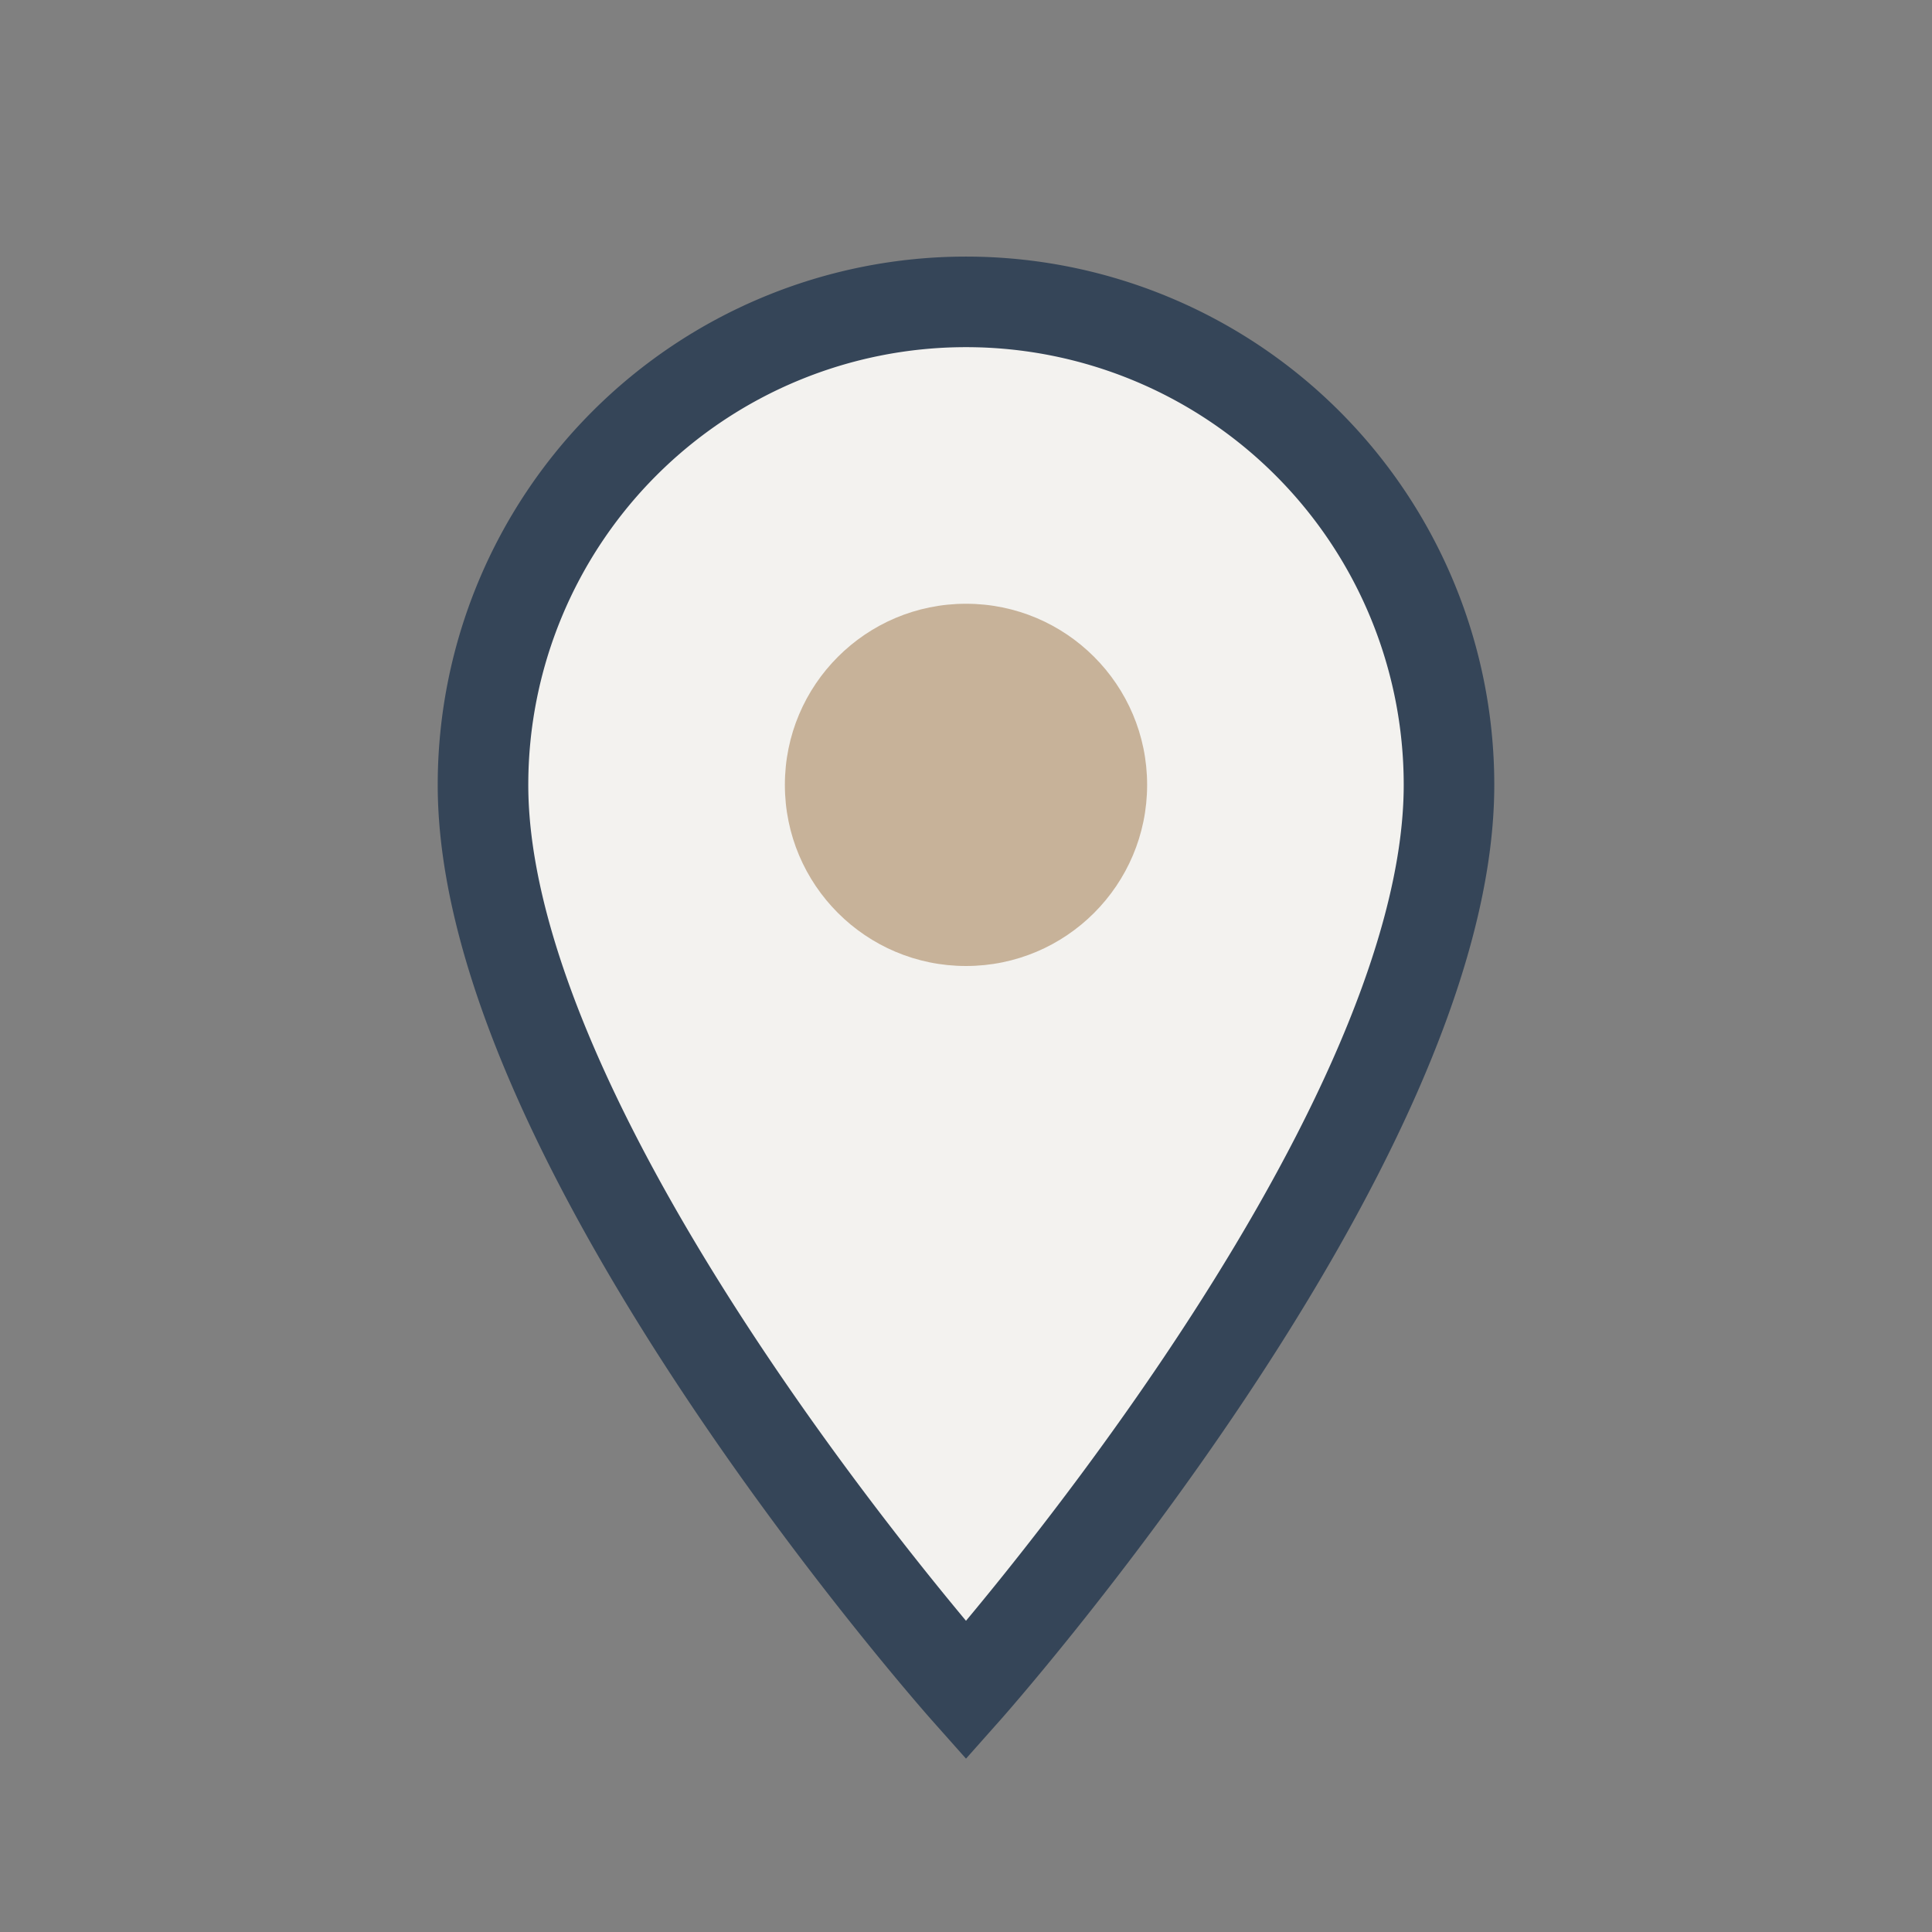
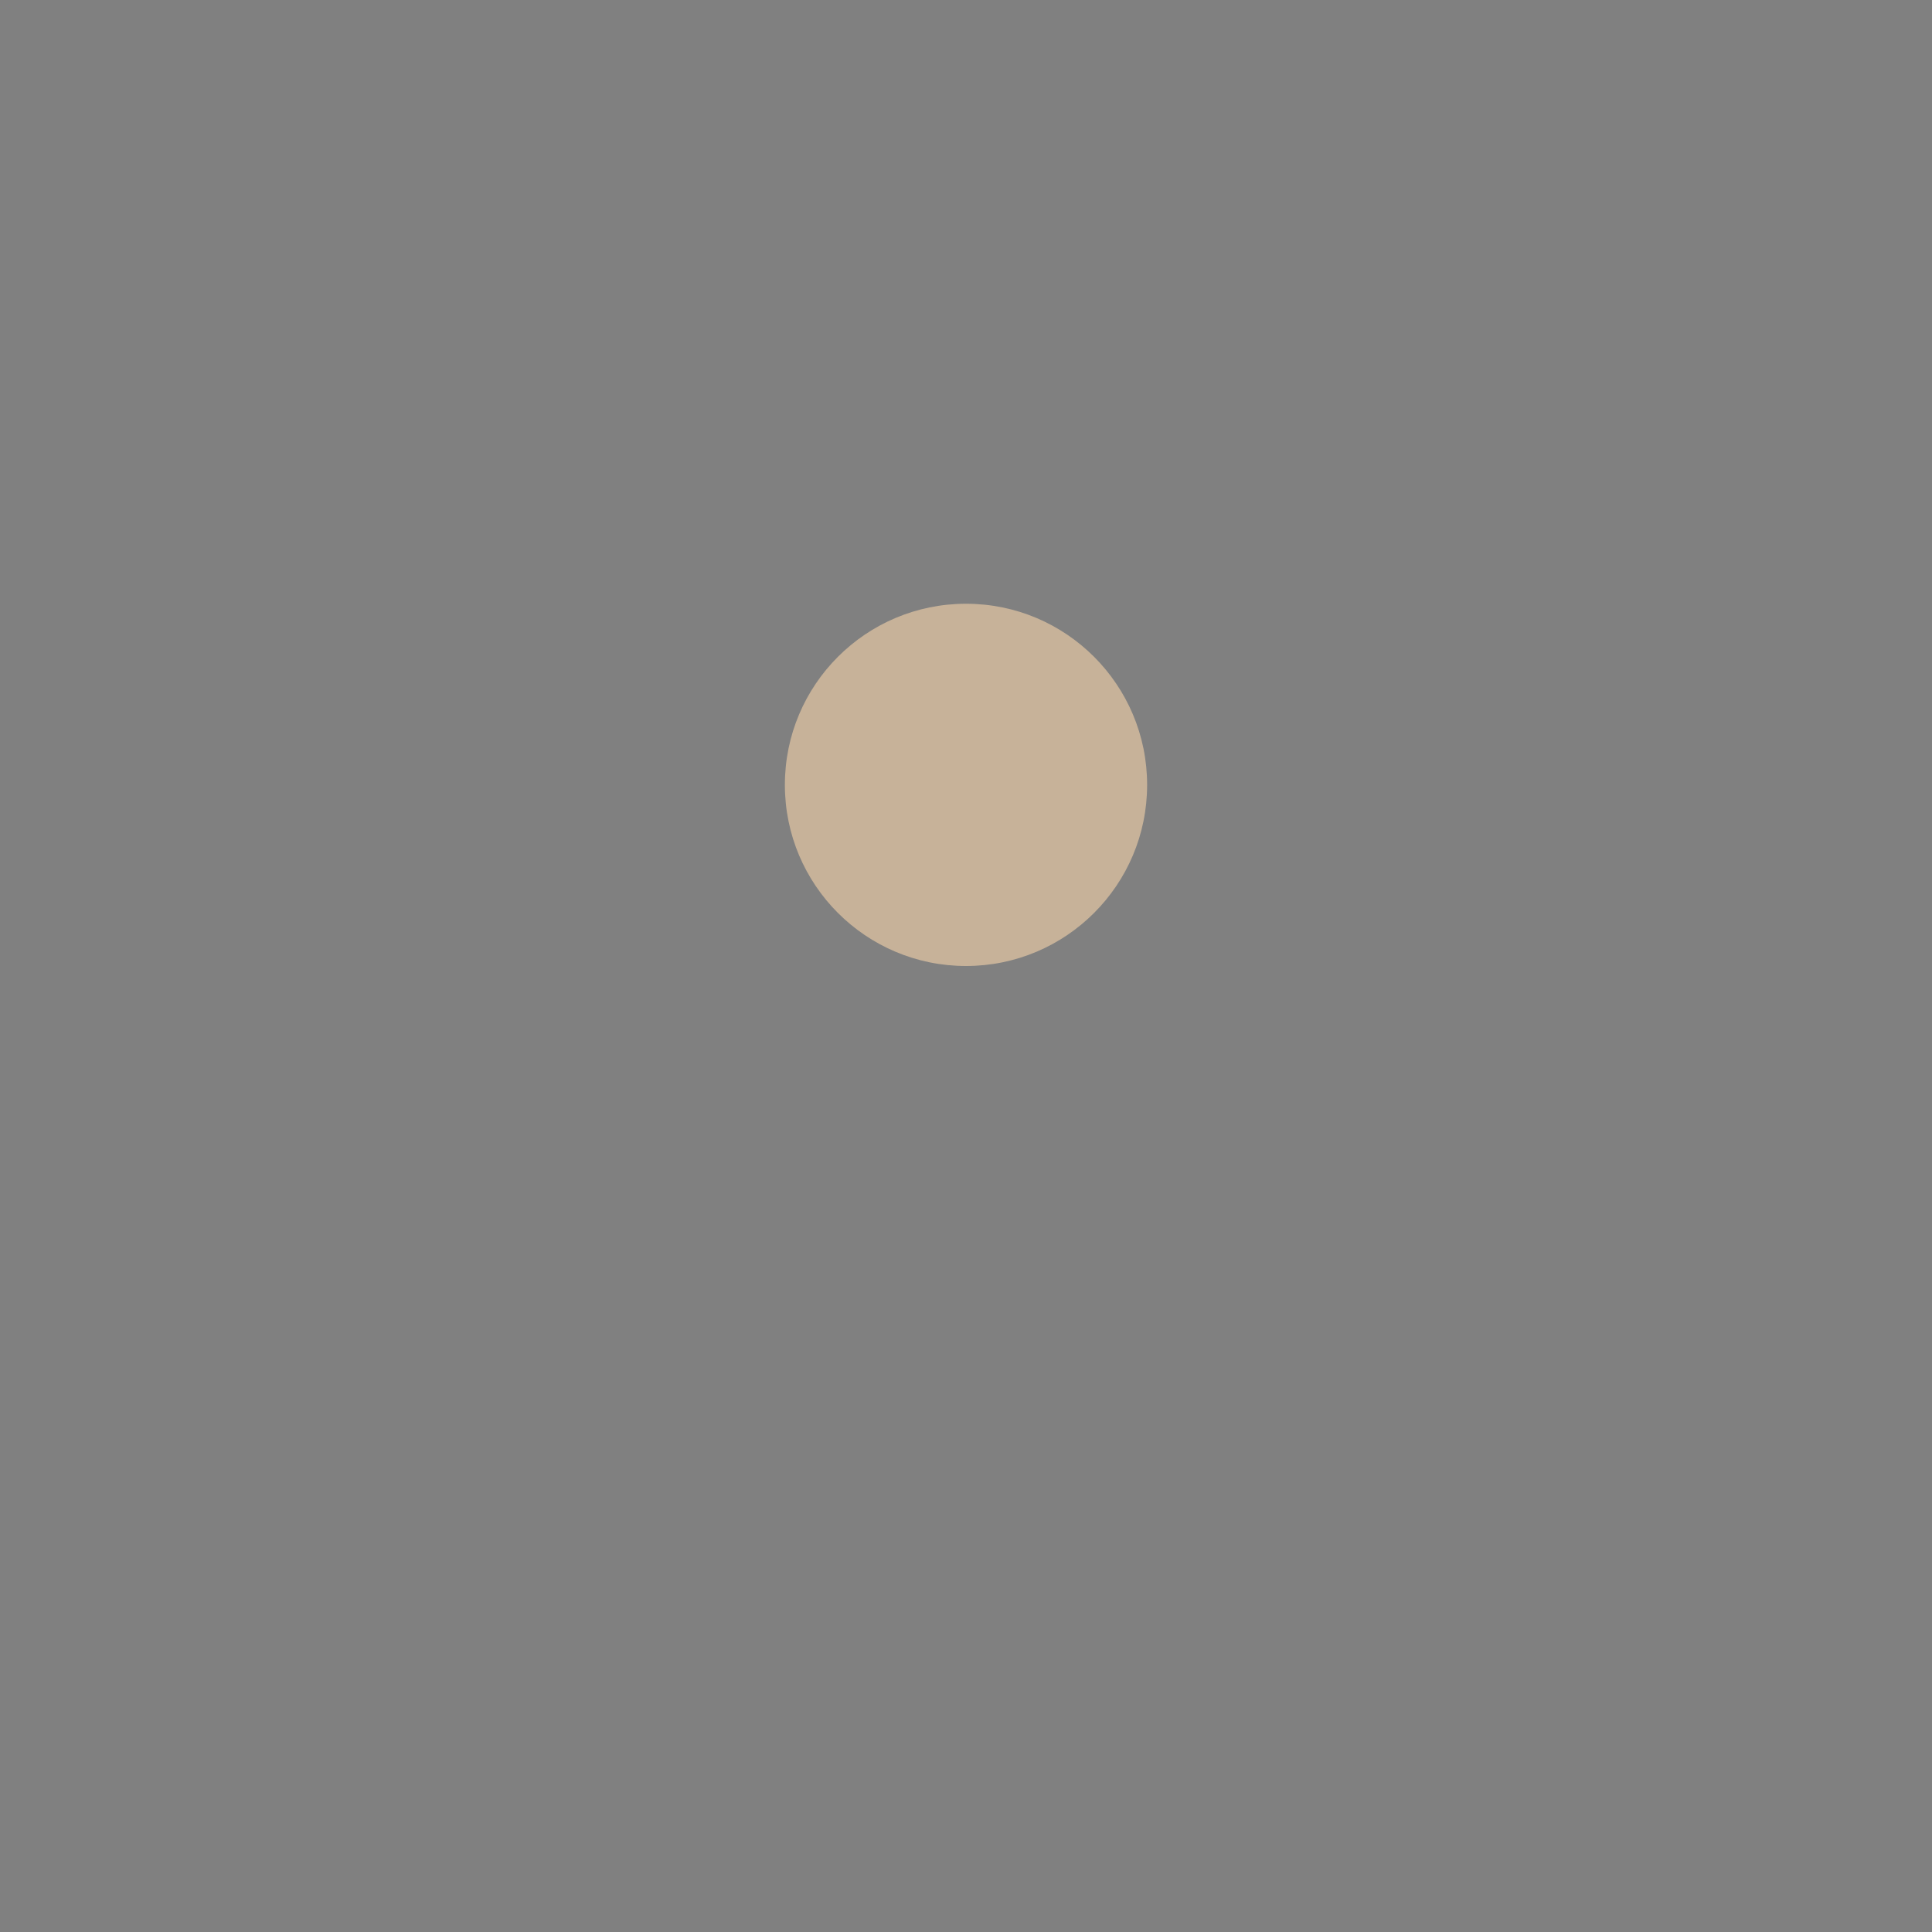
<svg xmlns="http://www.w3.org/2000/svg" width="32" height="32" viewBox="0 0 32 32">
  <rect x="0" y="0" width="32" height="32" fill="#808080" stroke="none" />
-   <path d="M16 28s-8-9-8-15A8 8 0 0 1 24 13c0 6-8 15-8 15z" fill="#F3F2EF" stroke="#354558" stroke-width="1.5" />
  <circle cx="16" cy="13" r="3" fill="#C7B299" />
</svg>